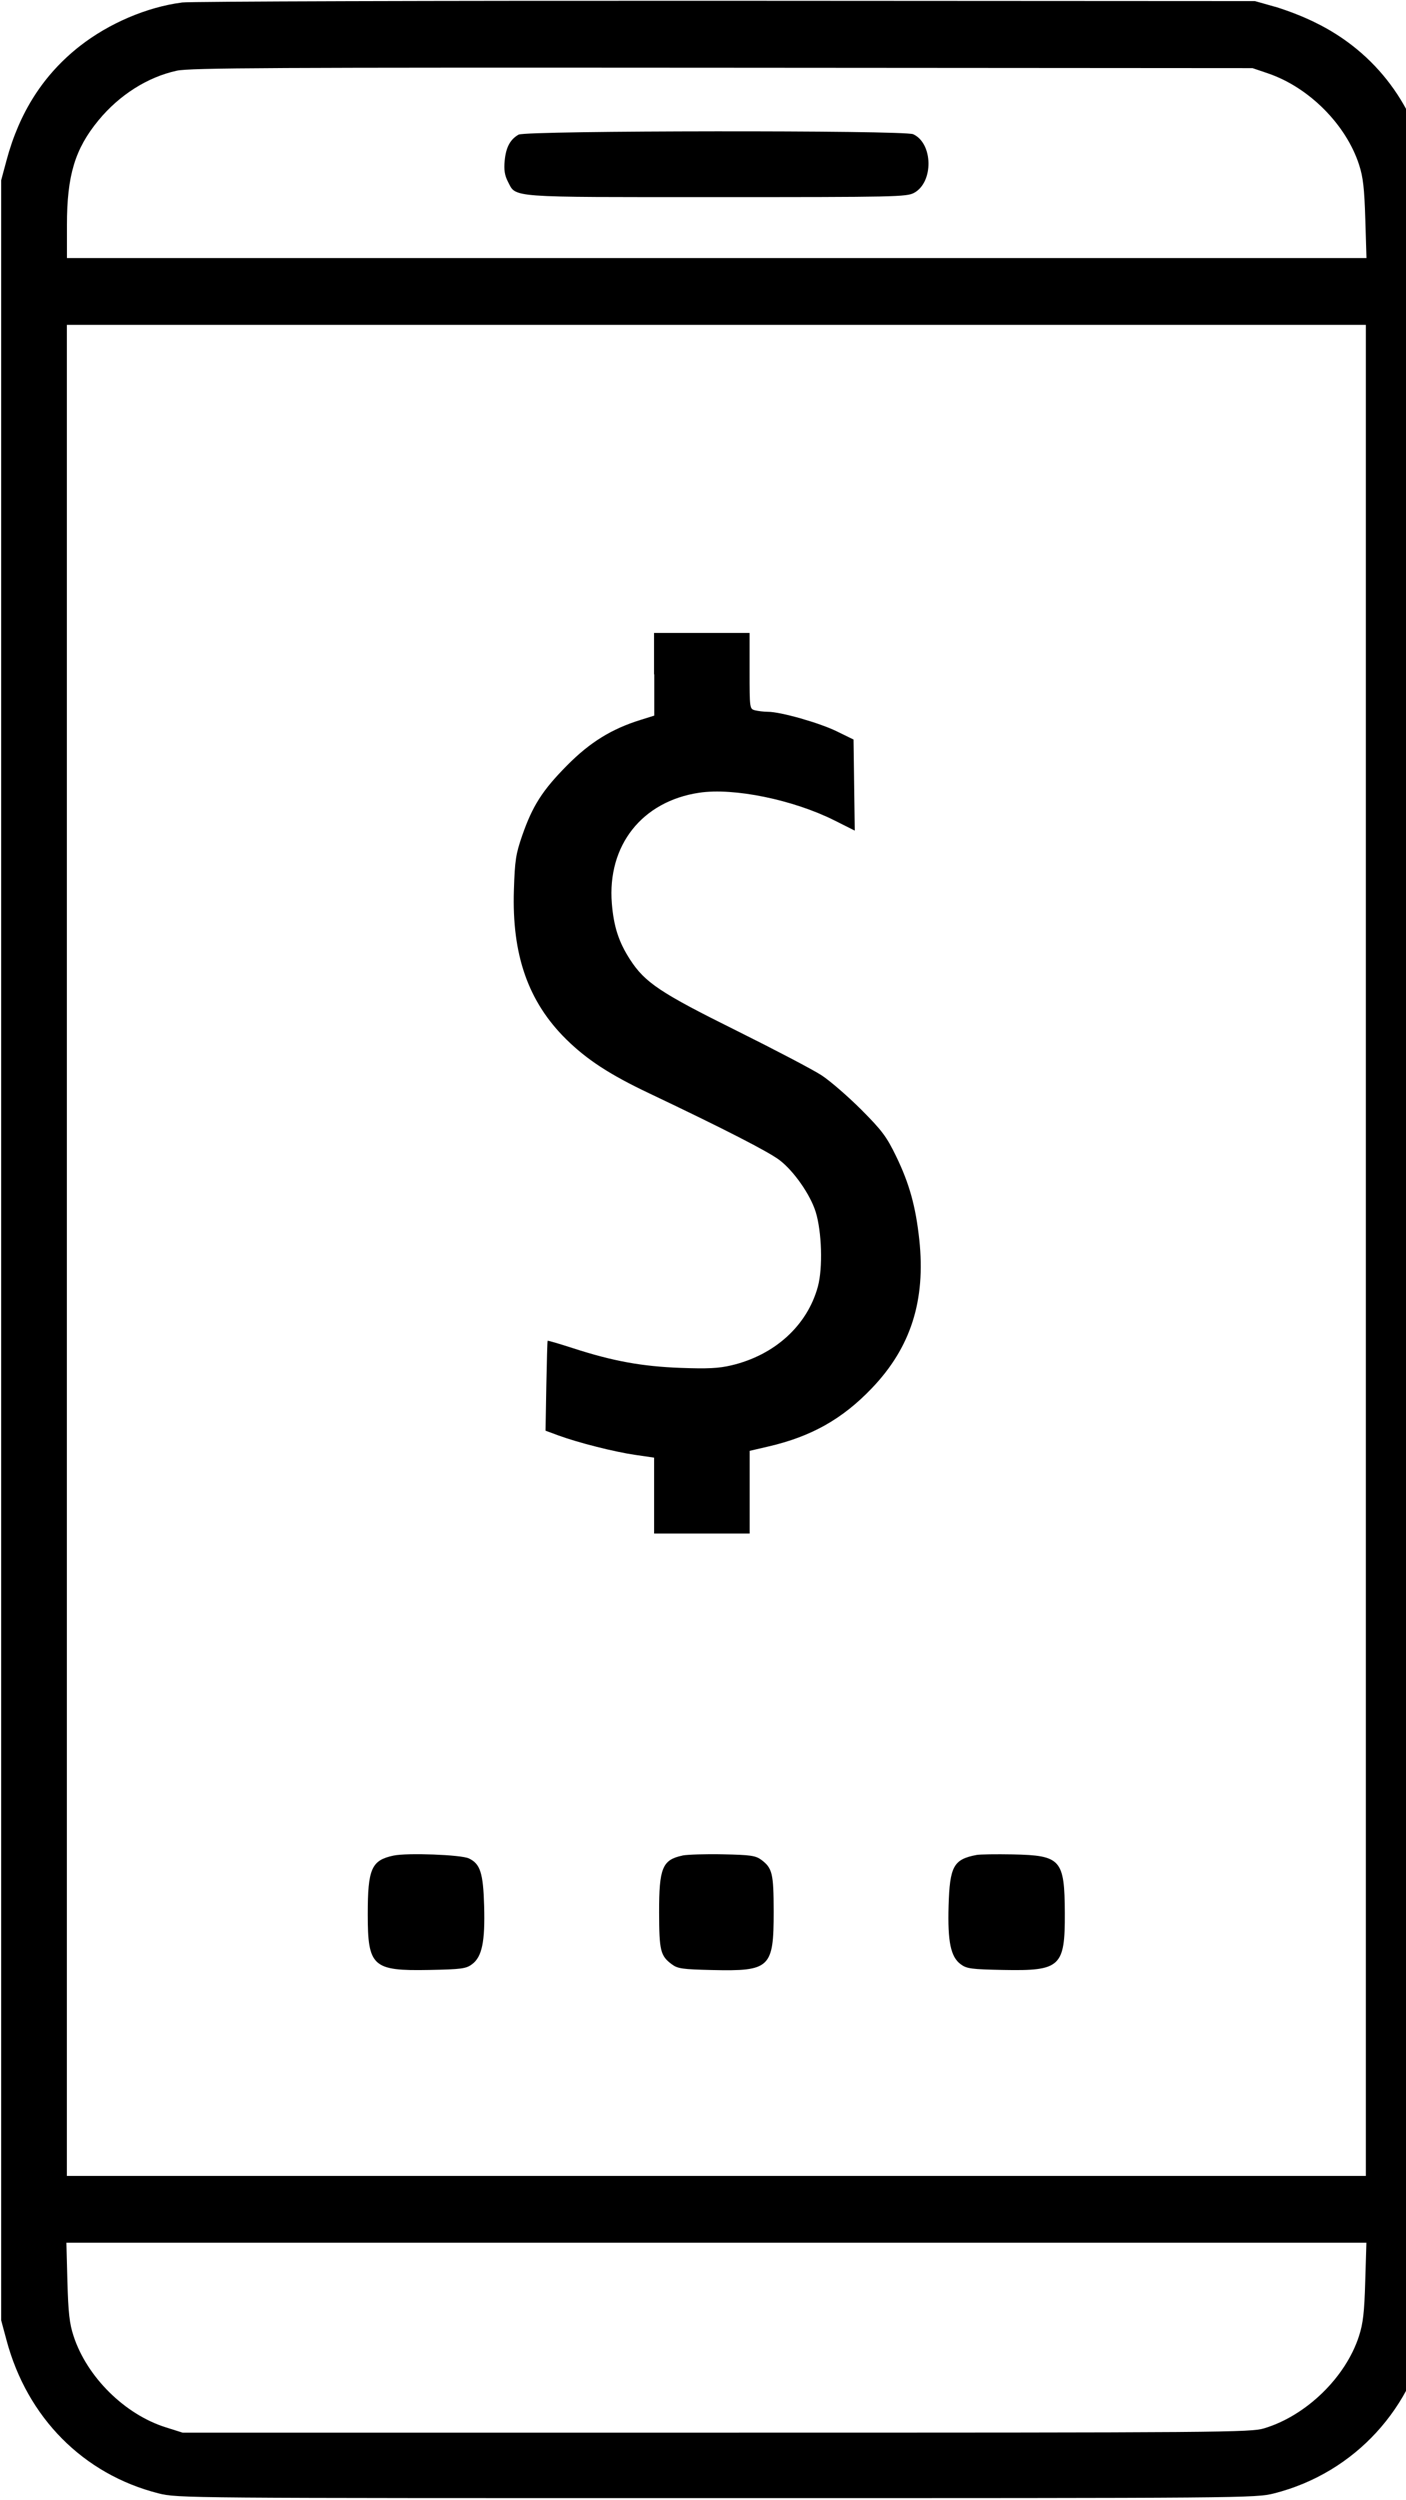
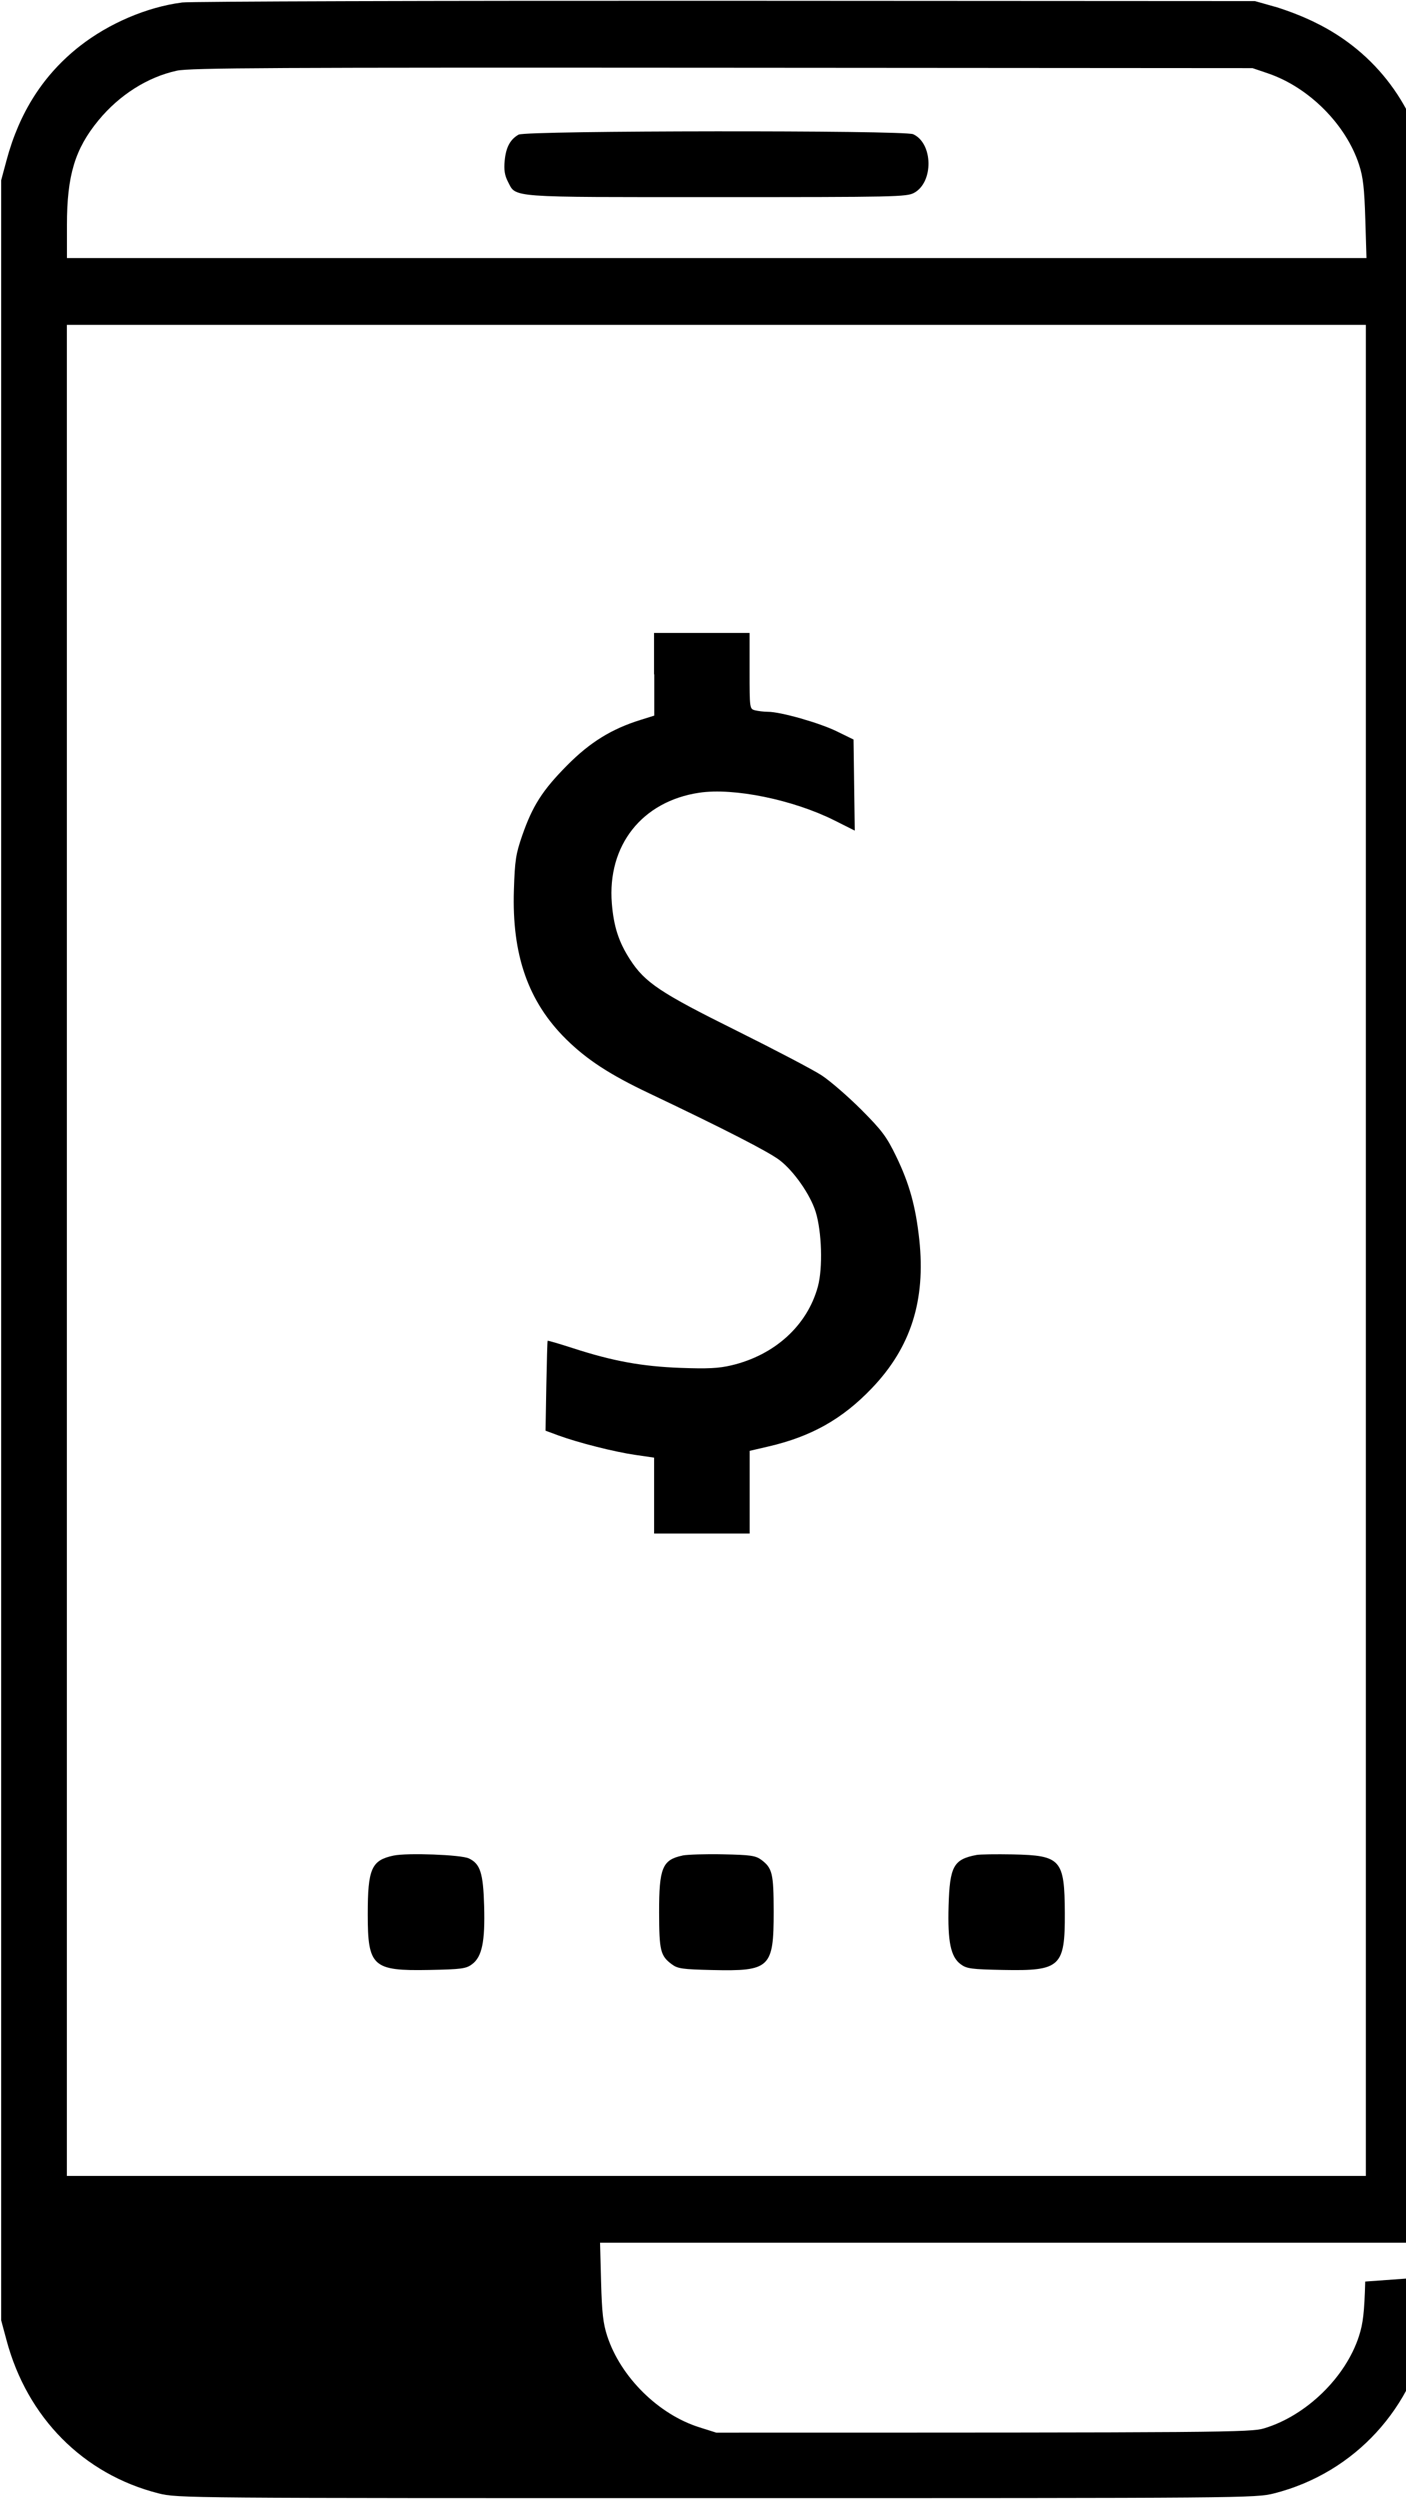
<svg xmlns="http://www.w3.org/2000/svg" height="32" viewBox="0 0 18 32" width="18">
-   <path d="m2.325.033c-.445.058-.931.266-1.302.556-.465.364-.775.847-.94 1.465l-.068.253v27.39l.068.253c.265.993.984 1.718 1.947 1.962.239.061.331.061 7.141.061 6.804 0 6.902-.001 7.141-.061 1.031-.262 1.799-1.099 1.986-2.167.068-.387.068-27.102 0-27.489-.154-.883-.682-1.592-1.469-1.972-.142-.07-.315-.138-.492-.194l-.027-.007-.244-.069-6.771-.004c-3.724-.002-6.859.008-6.968.022zm13.91.907c.523.178.998.655 1.164 1.168.052.159.068.304.08.698l.015.497h-16.637v-.423c0-.633.102-.973.403-1.339.267-.325.63-.555 1.003-.636.168-.037 1.235-.042 6.985-.038l6.787.005.201.068zm-9.594.782c-.109.061-.164.163-.18.335-.011.117 0 .188.041.267.108.209-.022.199 2.669.199 2.291 0 2.436-.003 2.532-.055.251-.137.243-.633-.012-.75-.116-.053-4.954-.048-5.05.005zm10.845 14.281v11.846h-16.63v-23.691h16.63v11.846zm-9.11-7.373v.529l-.176.055c-.372.116-.648.287-.94.582-.315.318-.442.517-.574.896-.082.237-.095.318-.107.699-.027.831.183 1.43.669 1.91.265.261.558.453 1.067.694.958.455 1.523.745 1.666.854.182.139.392.44.461.66.079.253.093.719.029.956-.135.499-.552.879-1.109 1.01-.16.038-.306.045-.65.032-.493-.018-.868-.087-1.374-.251-.176-.057-.323-.1-.327-.096s-.011.264-.017.579l-.01.572.168.062c.252.092.712.209.982.248l.24.035v.971h1.223v-1.058l.237-.055c.551-.127.951-.352 1.328-.747.499-.522.69-1.122.607-1.901-.046-.425-.127-.718-.297-1.068-.122-.251-.18-.329-.449-.599-.171-.17-.399-.368-.509-.439s-.598-.327-1.085-.569c-.976-.484-1.172-.615-1.363-.91-.145-.224-.209-.422-.233-.717-.06-.743.385-1.308 1.118-1.418.443-.067 1.206.09 1.735.356l.257.129-.008-.583-.008-.583-.213-.104c-.222-.109-.72-.251-.884-.251-.059-.001-.115-.008-.17-.02l.005.001c-.068-.018-.069-.026-.069-.504v-.486h-1.223v.53zm-3.337 15.119c-.284.06-.331.168-.331.752 0 .669.062.726.785.712.415-.008.473-.016.55-.073.128-.095.168-.288.155-.746-.012-.425-.05-.54-.196-.609-.1-.047-.789-.073-.962-.036zm3.698 0c-.257.054-.3.158-.299.728.001.489.017.555.162.663.076.057.137.065.517.074.742.017.788-.027.788-.748-.001-.488-.017-.557-.159-.663-.072-.053-.138-.063-.489-.07-.223-.005-.457.003-.519.015zm3.766-.008c-.296.056-.344.144-.359.653-.013.458.027.651.155.746.077.057.135.065.55.073.727.014.786-.041.783-.727-.003-.688-.049-.739-.667-.752-.212-.004-.42-.001-.462.007zm4.975 5.46c-.011.394-.028.538-.08.698-.17.527-.673 1.017-1.212 1.18-.175.053-.494.056-7.016.056h-6.832l-.215-.068c-.526-.165-1.01-.645-1.181-1.168-.053-.161-.068-.299-.079-.698l-.013-.497h16.643z" />
+   <path d="m2.325.033c-.445.058-.931.266-1.302.556-.465.364-.775.847-.94 1.465l-.068.253v27.39l.068.253c.265.993.984 1.718 1.947 1.962.239.061.331.061 7.141.061 6.804 0 6.902-.001 7.141-.061 1.031-.262 1.799-1.099 1.986-2.167.068-.387.068-27.102 0-27.489-.154-.883-.682-1.592-1.469-1.972-.142-.07-.315-.138-.492-.194l-.027-.007-.244-.069-6.771-.004c-3.724-.002-6.859.008-6.968.022zm13.91.907c.523.178.998.655 1.164 1.168.052.159.068.304.08.698l.015.497h-16.637v-.423c0-.633.102-.973.403-1.339.267-.325.63-.555 1.003-.636.168-.037 1.235-.042 6.985-.038l6.787.005.201.068zm-9.594.782c-.109.061-.164.163-.18.335-.011.117 0 .188.041.267.108.209-.022.199 2.669.199 2.291 0 2.436-.003 2.532-.055.251-.137.243-.633-.012-.75-.116-.053-4.954-.048-5.05.005zm10.845 14.281v11.846h-16.63v-23.691h16.63v11.846zm-9.11-7.373v.529l-.176.055c-.372.116-.648.287-.94.582-.315.318-.442.517-.574.896-.082.237-.095.318-.107.699-.027.831.183 1.43.669 1.91.265.261.558.453 1.067.694.958.455 1.523.745 1.666.854.182.139.392.44.461.66.079.253.093.719.029.956-.135.499-.552.879-1.109 1.01-.16.038-.306.045-.65.032-.493-.018-.868-.087-1.374-.251-.176-.057-.323-.1-.327-.096s-.011.264-.017.579l-.01.572.168.062c.252.092.712.209.982.248l.24.035v.971h1.223v-1.058l.237-.055c.551-.127.951-.352 1.328-.747.499-.522.69-1.122.607-1.901-.046-.425-.127-.718-.297-1.068-.122-.251-.18-.329-.449-.599-.171-.17-.399-.368-.509-.439s-.598-.327-1.085-.569c-.976-.484-1.172-.615-1.363-.91-.145-.224-.209-.422-.233-.717-.06-.743.385-1.308 1.118-1.418.443-.067 1.206.09 1.735.356l.257.129-.008-.583-.008-.583-.213-.104c-.222-.109-.72-.251-.884-.251-.059-.001-.115-.008-.17-.02l.005.001c-.068-.018-.069-.026-.069-.504v-.486h-1.223v.53zm-3.337 15.119c-.284.06-.331.168-.331.752 0 .669.062.726.785.712.415-.008.473-.016.55-.073.128-.095.168-.288.155-.746-.012-.425-.05-.54-.196-.609-.1-.047-.789-.073-.962-.036zm3.698 0c-.257.054-.3.158-.299.728.001.489.017.555.162.663.076.057.137.065.517.074.742.017.788-.027.788-.748-.001-.488-.017-.557-.159-.663-.072-.053-.138-.063-.489-.07-.223-.005-.457.003-.519.015zm3.766-.008c-.296.056-.344.144-.359.653-.013.458.027.651.155.746.077.057.135.065.55.073.727.014.786-.041.783-.727-.003-.688-.049-.739-.667-.752-.212-.004-.42-.001-.462.007zm4.975 5.46c-.011.394-.028.538-.08.698-.17.527-.673 1.017-1.212 1.18-.175.053-.494.056-7.016.056l-.215-.068c-.526-.165-1.01-.645-1.181-1.168-.053-.161-.068-.299-.079-.698l-.013-.497h16.643z" />
</svg>